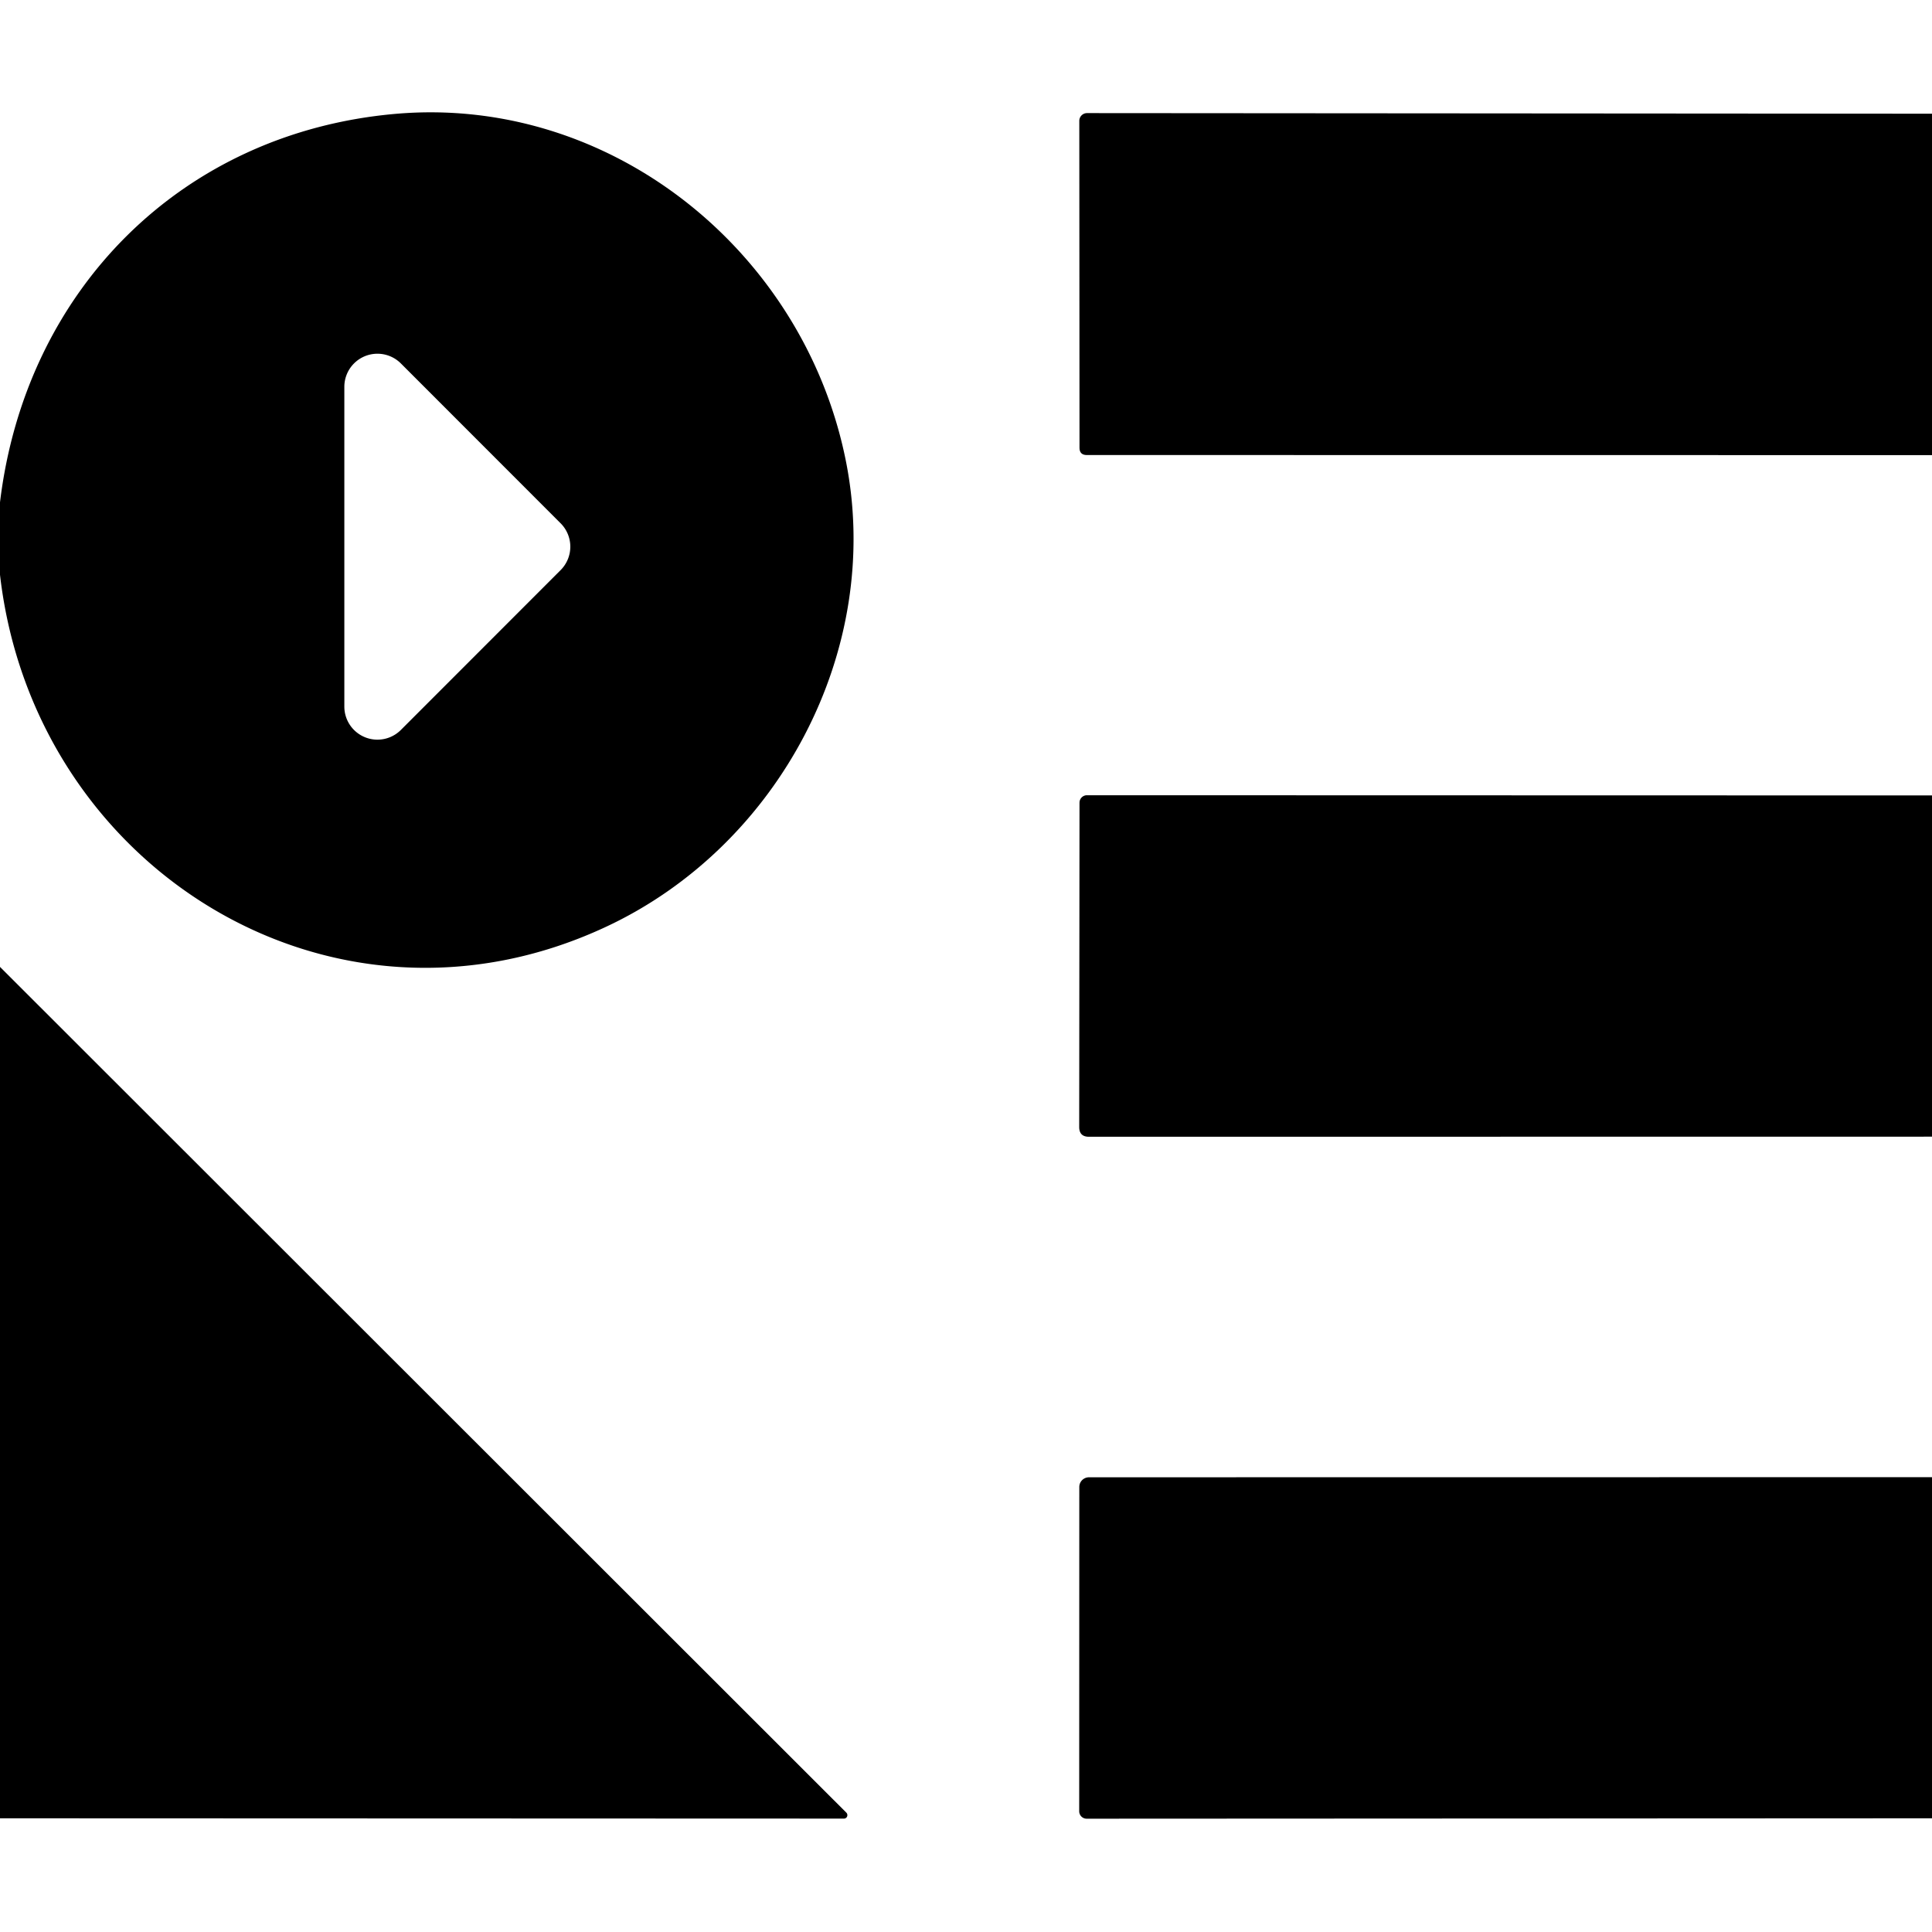
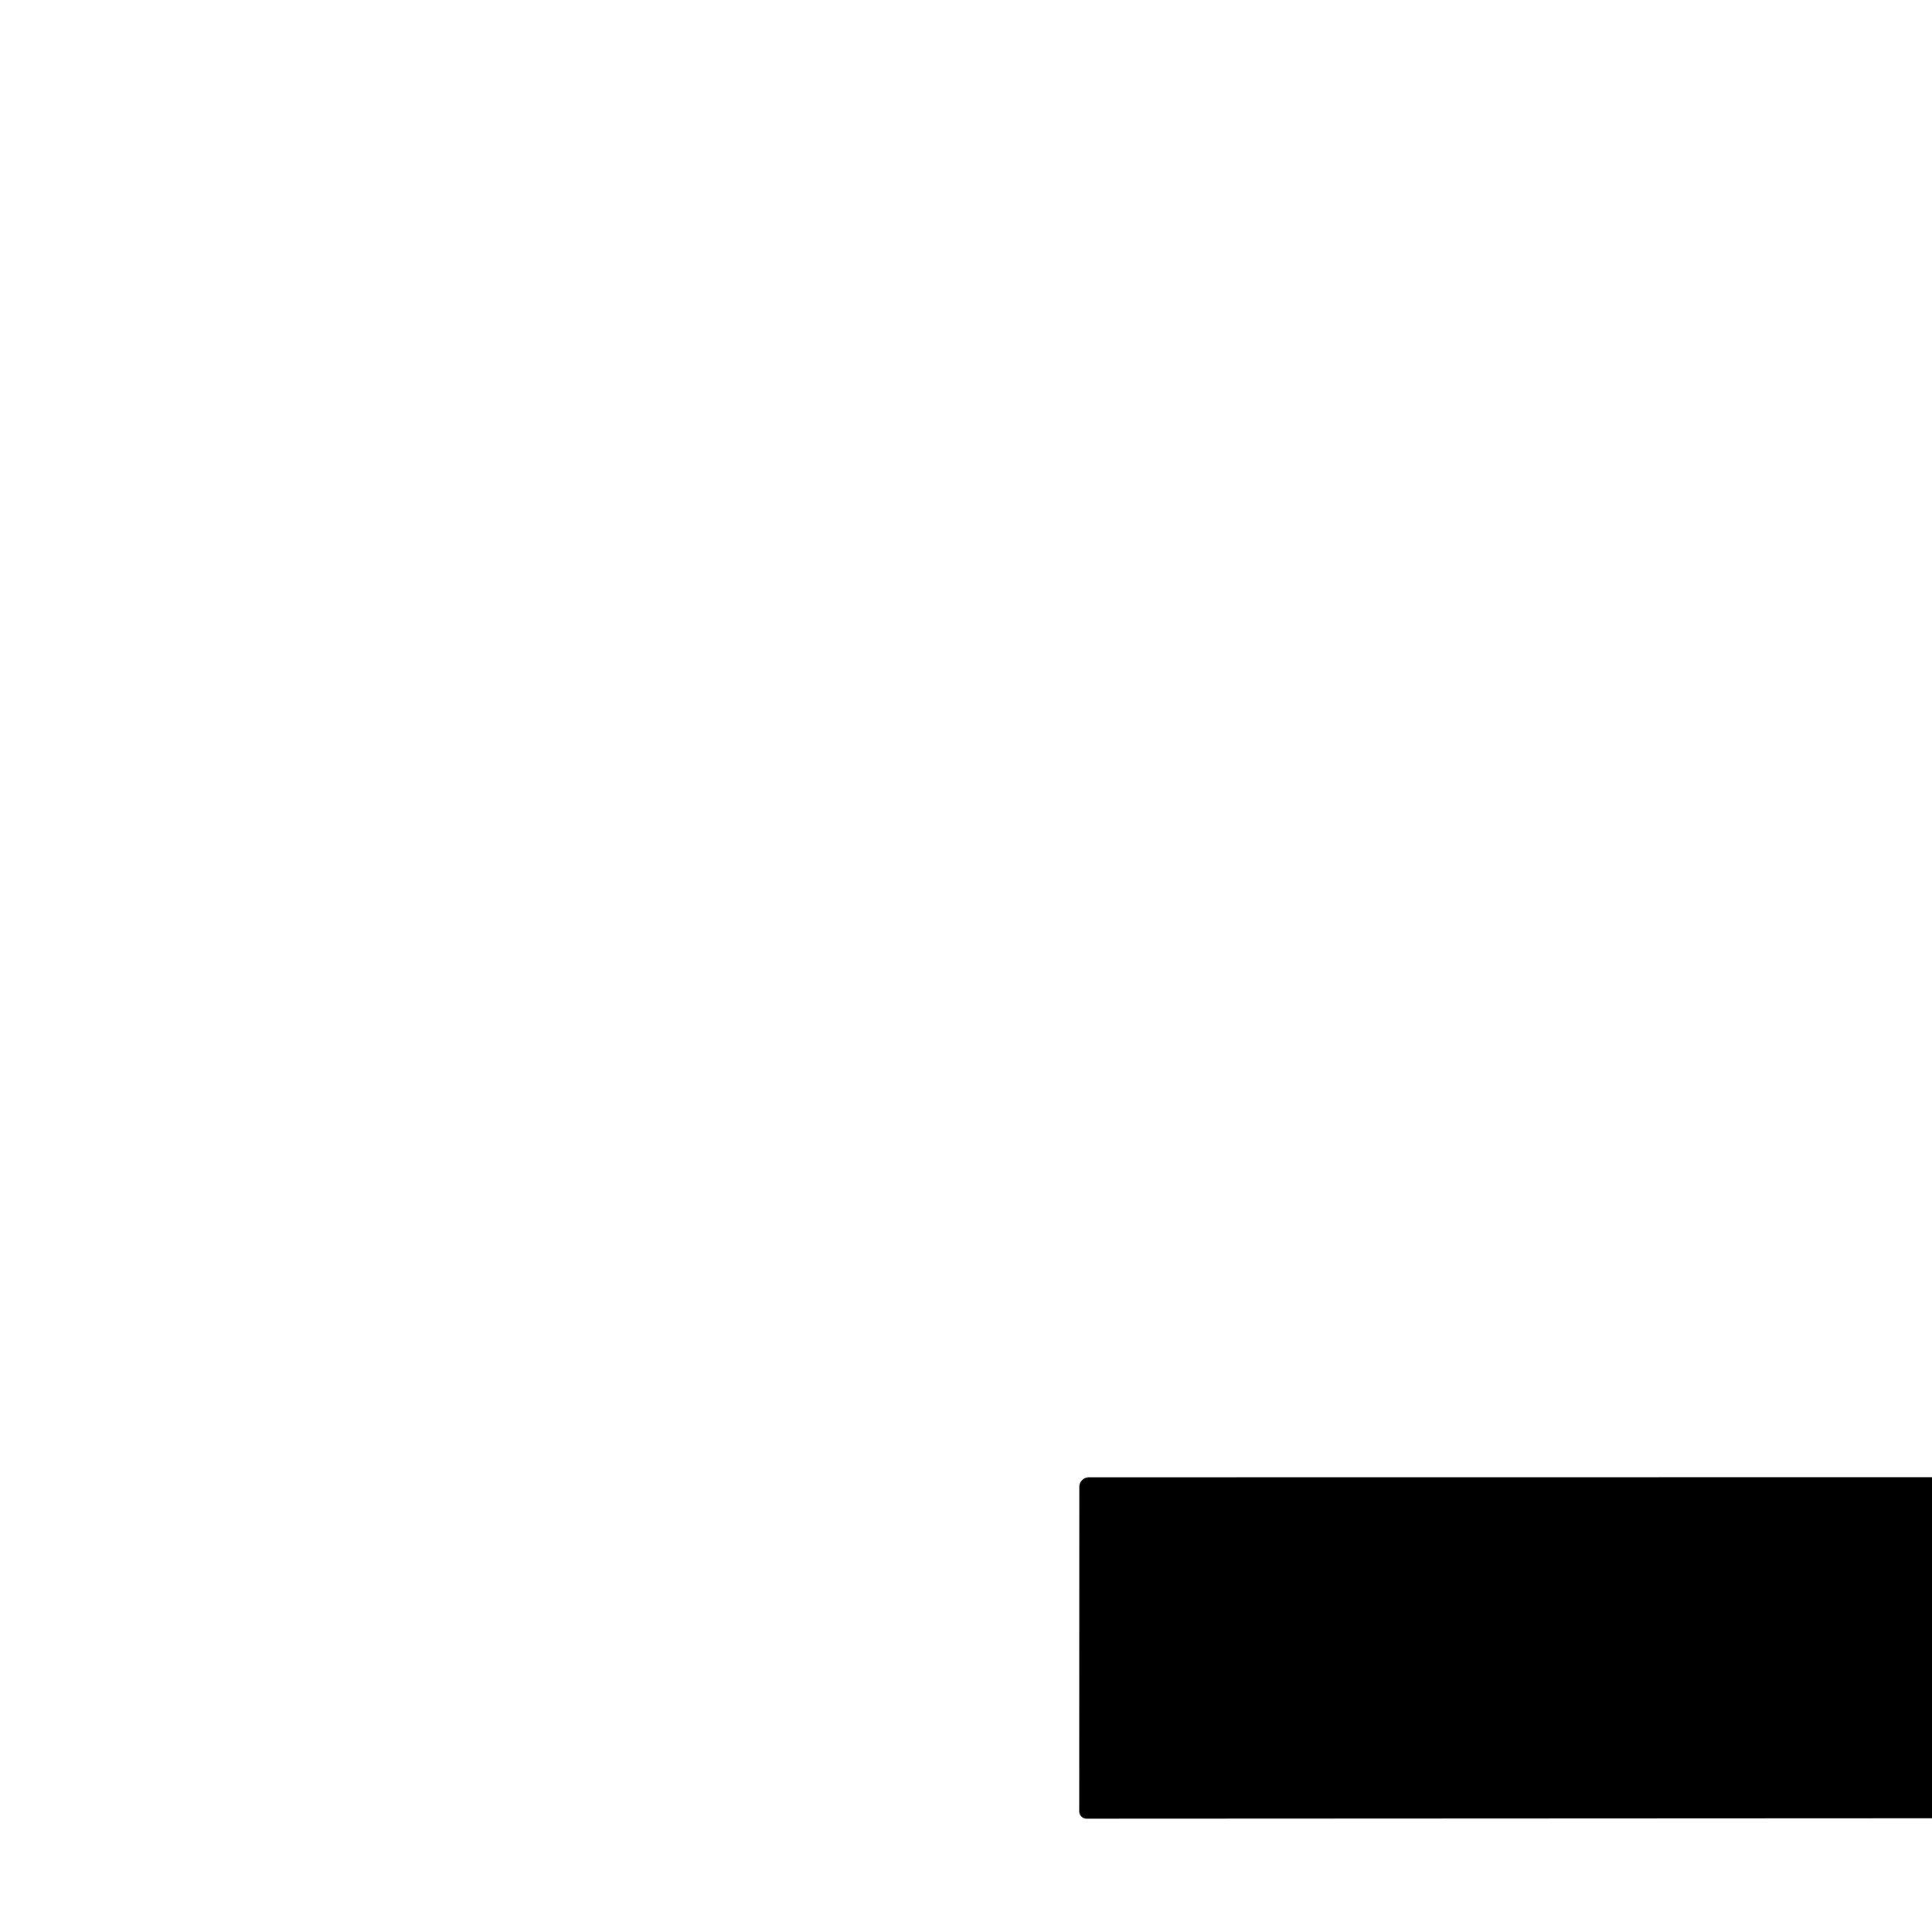
<svg xmlns="http://www.w3.org/2000/svg" version="1.1" viewBox="0.00 0.00 192.00 192.00">
-   <path fill="#000000" d="   M 0.00 57.12   L 0.00 49.92   C 2.54 28.79 18.08 13.20 39.25 11.32   C 60.66 9.42 79.86 24.94 84.05 45.75   C 87.84 64.59 77.38 84.14 60.15 92.14   C 32.98 104.78 3.35 86.30 0.00 57.12   Z   M 39.84 36.12   A 3.29 3.29 0.0 0 0 34.22 38.45   L 34.22 70.21   A 3.29 3.29 0.0 0 0 39.84 72.54   L 55.71 56.66   A 3.29 3.29 0.0 0 0 55.71 52.00   L 39.84 36.12   Z" />
-   <path fill="#000000" d="   M 192.00 11.30   L 192.00 45.23   L 108.01 45.22   Q 107.28 45.22 107.28 44.49   L 107.26 12.01   A 0.77 0.77 0.0 0 1 108.03 11.24   L 192.00 11.30   Z" />
-   <path fill="#000000" d="   M 192.00 79.05   L 192.00 112.96   L 108.22 112.97   Q 107.25 112.97 107.25 112.00   L 107.28 79.77   A 0.74 0.74 0.0 0 1 108.02 79.03   L 192.00 79.05   Z" />
-   <path fill="#000000" d="   M 0.00 180.70   L 0.00 96.09   L 84.11 180.14   A 0.35 0.34 67.3 0 1 83.87 180.73   L 0.00 180.70   Z" />
  <path fill="#000000" d="   M 192.00 146.80   L 192.00 180.70   L 107.99 180.74   A 0.74 0.74 0.0 0 1 107.25 180.00   L 107.26 147.77   A 0.97 0.96 -0.0 0 1 108.23 146.81   L 192.00 146.80   Z" />
</svg>